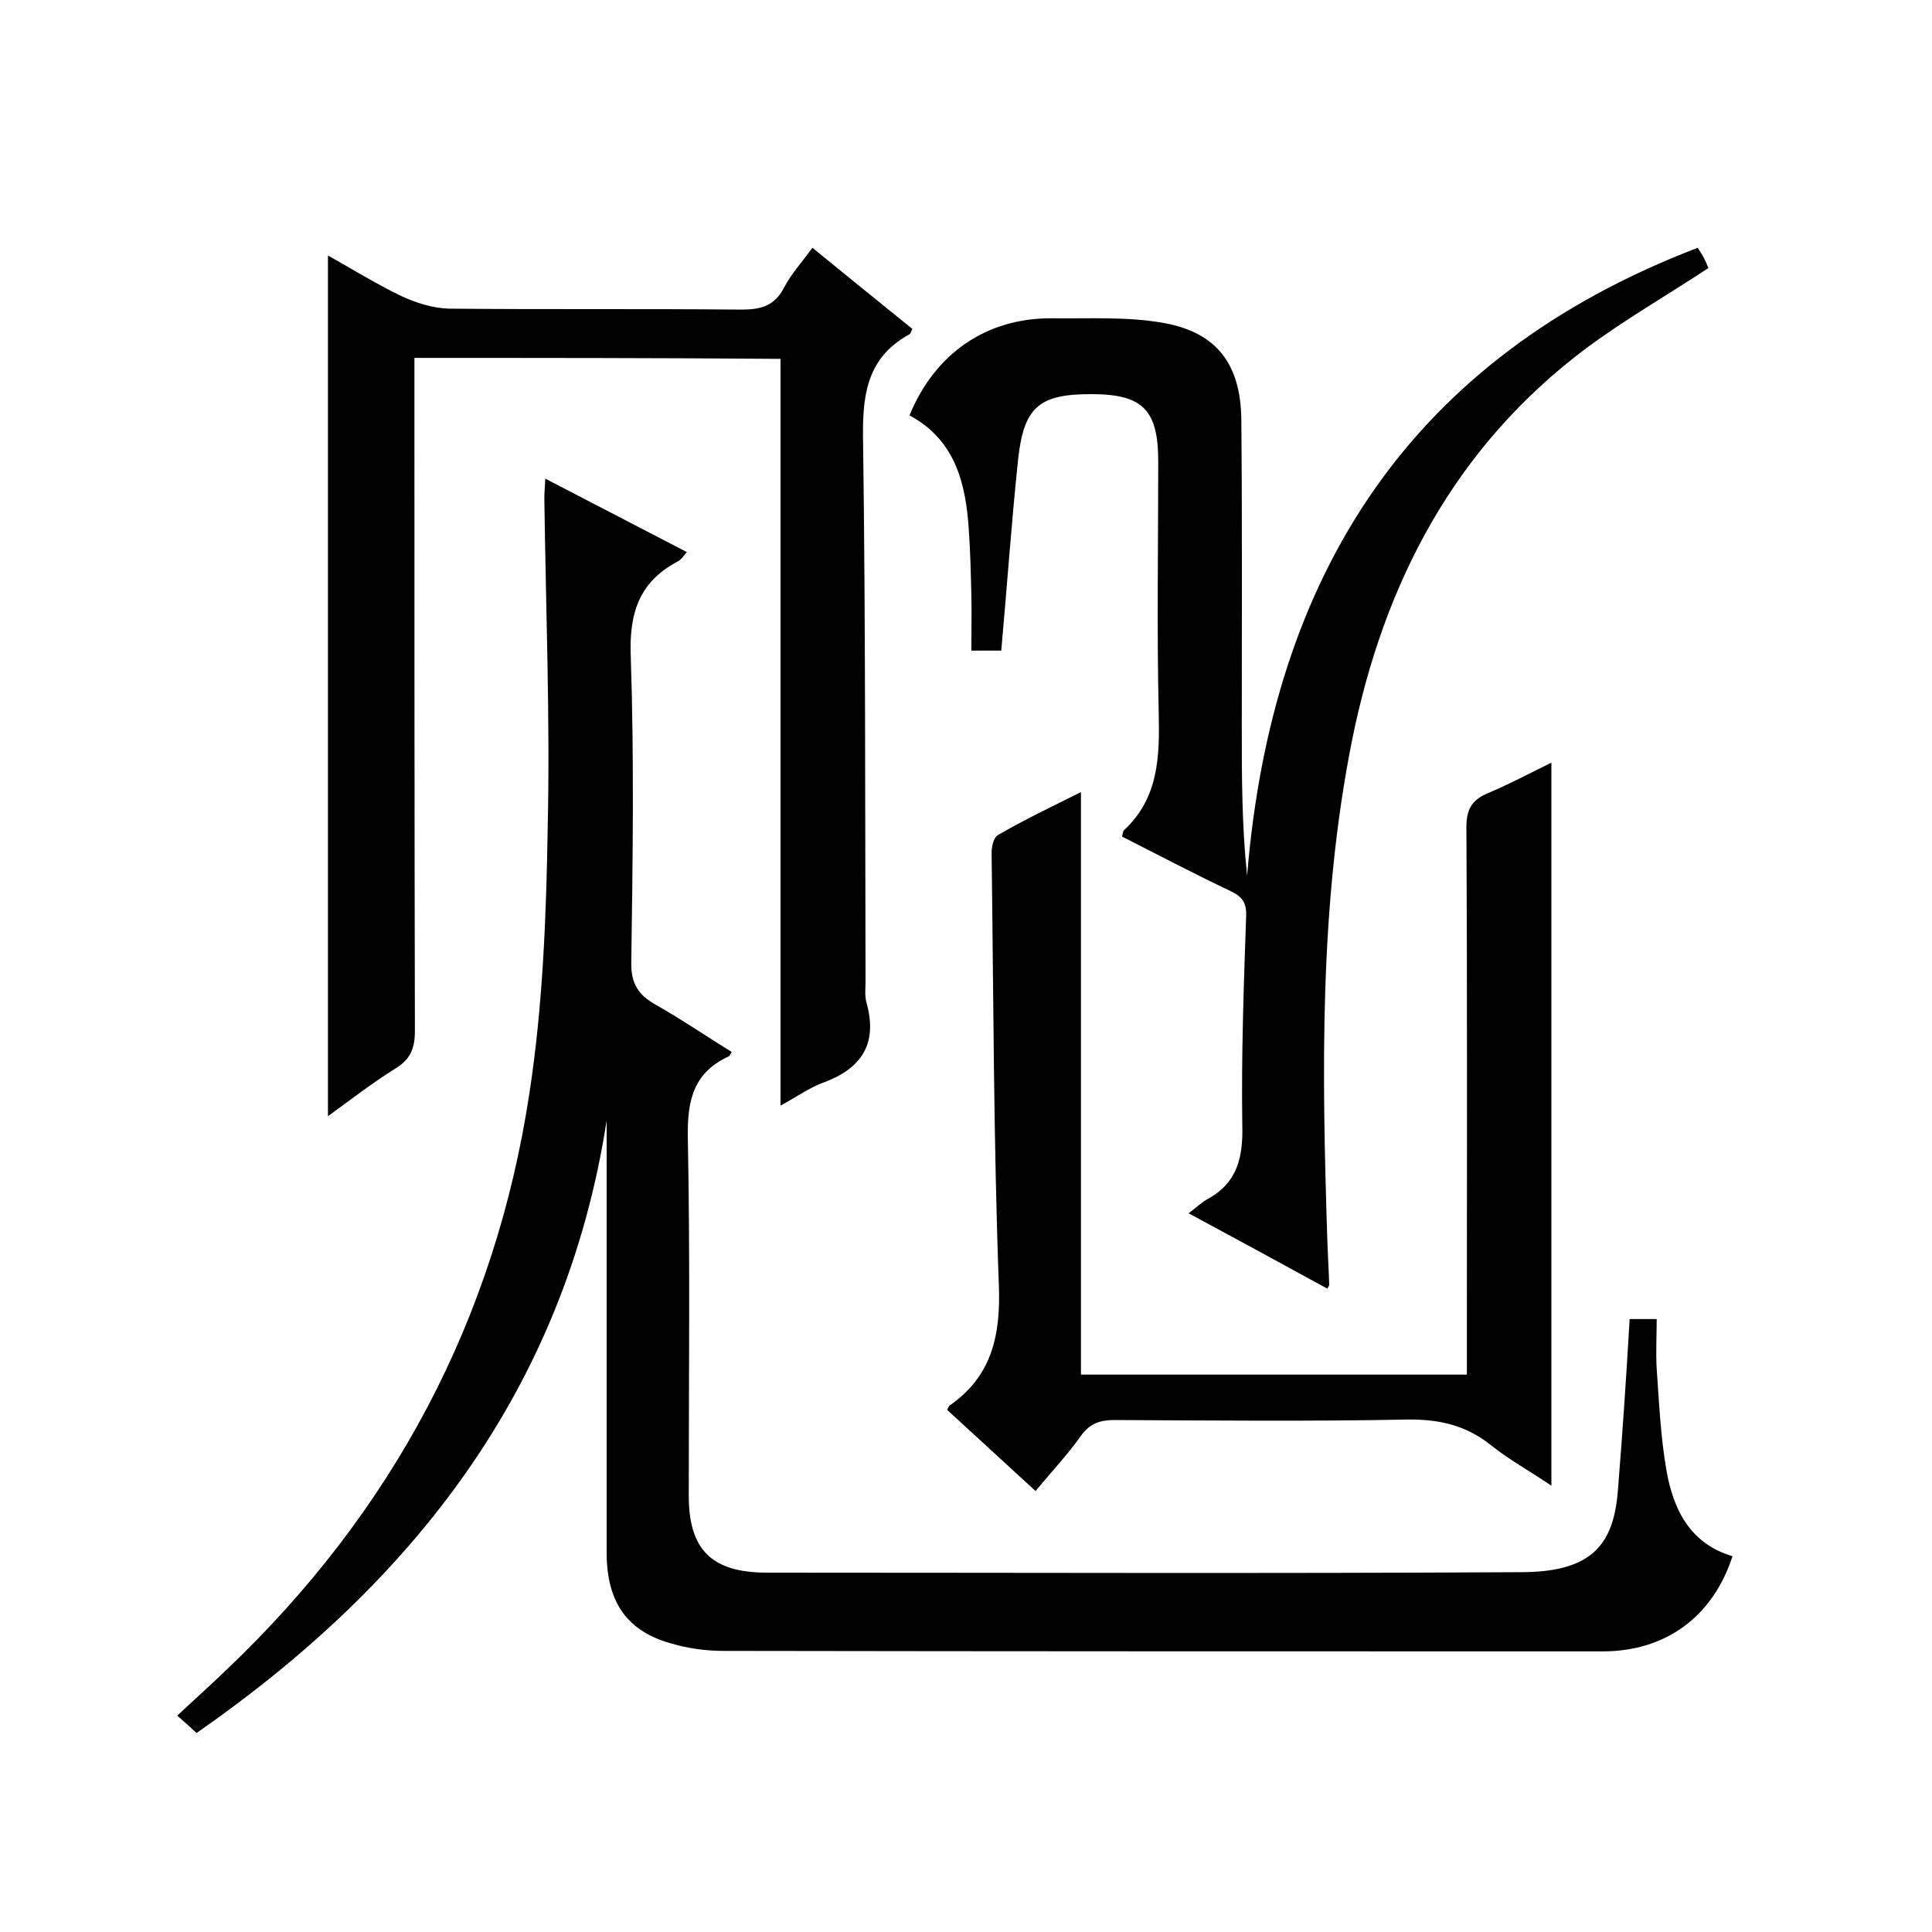
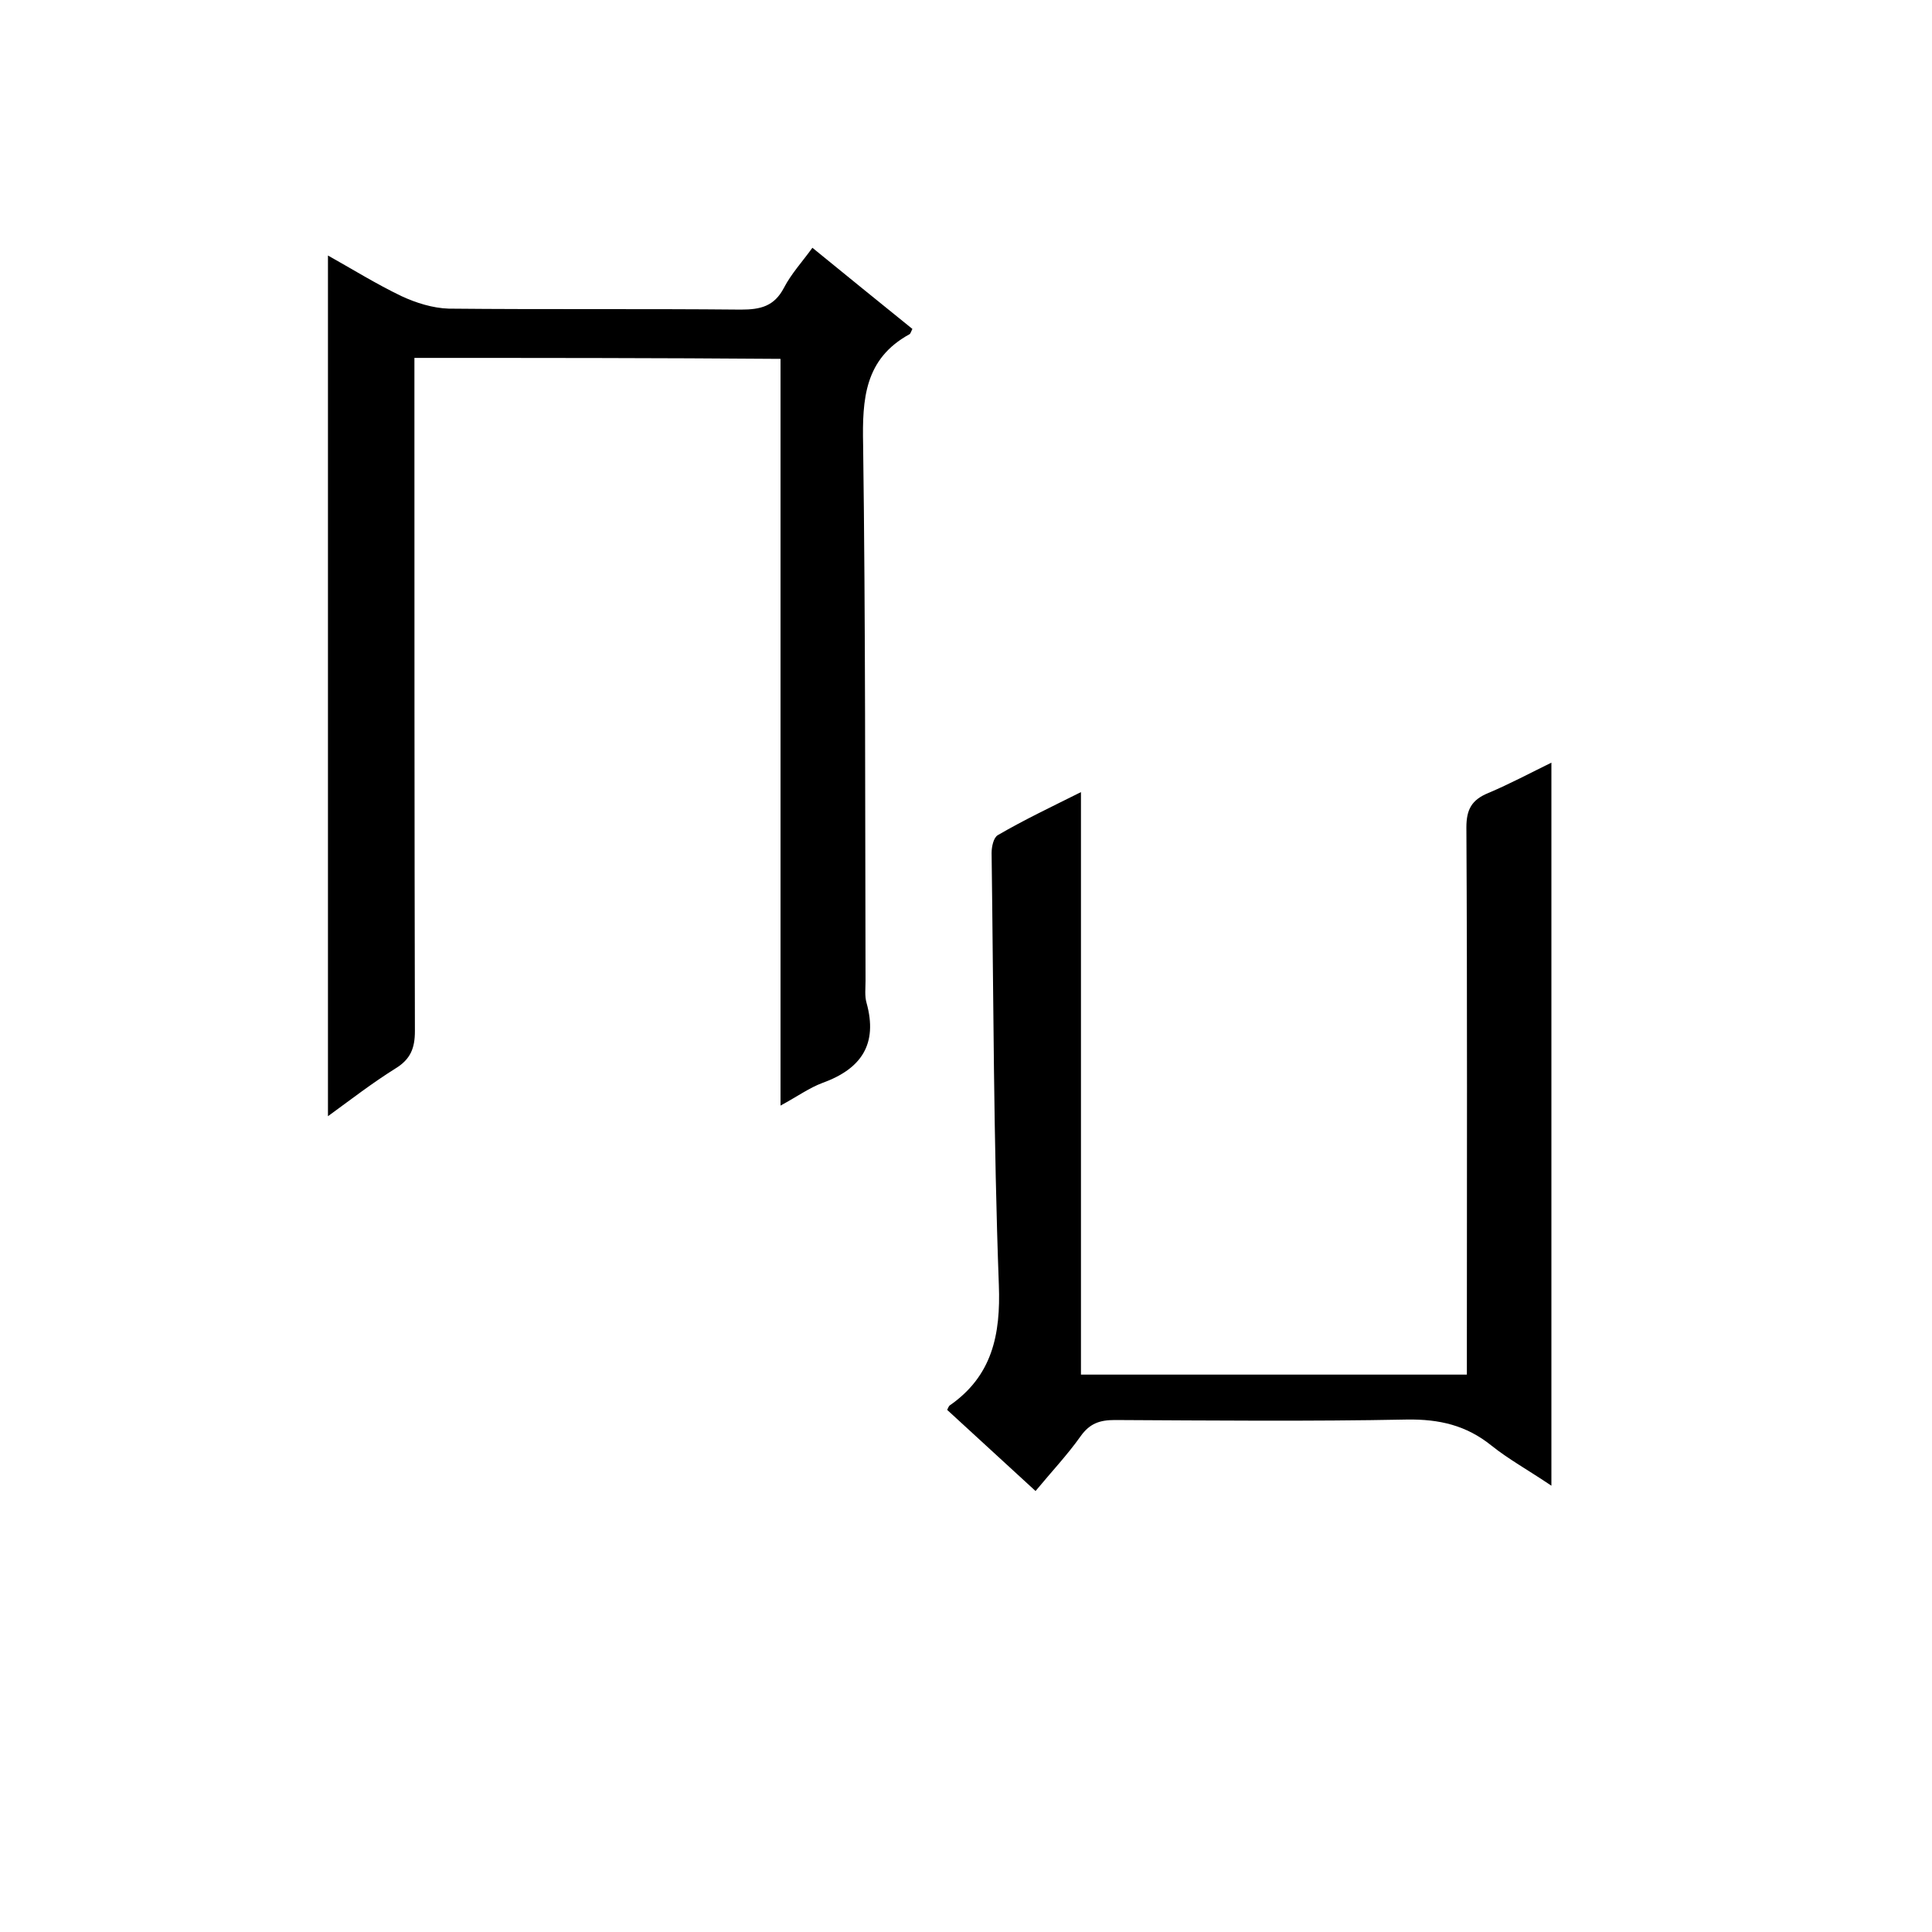
<svg xmlns="http://www.w3.org/2000/svg" enable-background="new 0 0 400 400" viewBox="0 0 400 400">
-   <path d="m337.4 273.1h5.6c0 3.5-.2 6.9 0 10.3.5 7 .8 14 2 20.9 1.4 8.2 4.9 15.3 13.7 17.9-4.1 12.6-13.9 19.7-26.9 19.7-60.7 0-121.3 0-182-.1-3.6 0-7.3-.5-10.7-1.5-9.2-2.5-13.4-8.5-13.5-18.5 0-28 0-56 0-84 0-1.9 0-3.9 0-5.8-8.6 55.4-39.9 95.5-84.9 126.8-1.2-1.1-2.4-2.2-4-3.6 3.5-3.3 6.9-6.3 10.2-9.5 34.4-32.7 55.6-72.5 62.7-119.3 2.8-18.2 3.5-36.8 3.8-55.2.5-22.6-.4-45.3-.7-68 0-1.1.1-2.2.2-4.1 10 5.2 19.5 10.1 29.3 15.2-.7.8-1.2 1.6-1.8 1.9-8.2 4.3-10.2 10.9-9.8 20 .7 21 .4 42 .1 63-.1 4.6 1.6 6.9 5.2 8.9 5.3 3 10.4 6.5 15.6 9.7-.3.4-.4.8-.6.9-7.2 3.3-8.6 8.9-8.5 16.5.5 24.8.2 49.7.2 74.5 0 11.2 4.8 15.9 16.2 15.9 52.2 0 104.3.2 156.5-.1 14.8-.1 18.9-6.2 19.7-17.3.9-11.3 1.7-22.9 2.4-35.1z" />
-   <path d="m207.3 134.7c-1.6 0-3.4 0-6.2 0 0-3.9.1-7.8 0-11.7-.1-4.3-.2-8.7-.5-13-.6-9.9-2.8-18.9-12.3-24 5.3-12.9 16-20.2 29.5-20.1 7.8.1 15.7-.4 23.3 1 10.9 2 15.7 8.6 15.9 19.7.2 21.3.1 42.7.1 64 0 10.1 0 20.3 1.1 30.7 5.1-62.2 33.7-107.2 93.3-130 .3.5.7 1.1 1 1.6.5.9.9 1.8 1.2 2.6-8.5 5.6-17.2 10.6-25.3 16.6-27.2 20.4-41.9 48.5-48.5 81.3-6.8 34.1-6.2 68.6-5.1 103.1.1 3.2.3 6.3.4 9.5 0 .1-.1.3-.4.8-9.3-5.1-18.5-10.1-28.7-15.6 1.6-1.2 2.7-2.3 4-3 6.2-3.4 7.3-8.8 7.1-15.5-.2-14.3.3-28.7.8-43 .1-2.9-.8-4-3.2-5.2-7.6-3.6-15-7.5-22.5-11.3.2-.7.2-1.1.4-1.3 7.2-6.7 7.4-15.2 7.2-24.3-.4-17.3-.1-34.7-.1-52 0-10.8-3.2-14-13.9-14s-13.9 2.6-15.1 13.4c-1.4 13.3-2.3 26.4-3.5 39.7z" />
  <path d="m85.8 74.1v6.4c0 44.3 0 88.7.1 133 0 3.5-.9 5.8-4 7.7-4.8 3-9.2 6.4-14 9.9 0-59.6 0-118.6 0-178.2 5 2.8 10 5.9 15.2 8.4 3 1.4 6.5 2.5 9.8 2.6 20.2.2 40.3 0 60.5.2 4.1 0 6.9-.7 8.9-4.5 1.5-2.9 3.8-5.4 5.9-8.3 7.1 5.8 13.9 11.3 20.7 16.8-.3.6-.4 1-.6 1.1-9.3 5.1-9.8 13.4-9.6 22.9.5 37 .4 74 .5 111 0 1.5-.2 3.1.2 4.5 2.4 8.6-1.1 13.7-9.1 16.6-2.7 1-5.2 2.8-8.7 4.7 0-52.1 0-103.2 0-154.6-25.5-.2-50.3-.2-75.8-.2z" />
  <path d="m223.8 164v120.6h79.9c0-1.9 0-3.9 0-5.8 0-35.8.1-71.7-.1-107.5 0-3.7 1.1-5.7 4.5-7.1 4.5-1.9 8.8-4.2 13.1-6.3v149.7c-4.9-3.3-8.9-5.5-12.4-8.3-5.2-4.2-10.8-5.5-17.5-5.4-20.2.4-40.3.2-60.5.1-3.1 0-5.2.7-7.1 3.4-2.7 3.8-5.9 7.2-9.3 11.3-6.2-5.7-12.3-11.3-18.3-16.8.2-.4.3-.7.5-.9 8.8-6.1 10.6-14.6 10.2-25-1.1-29.8-1.1-59.6-1.5-89.4 0-1.3.4-3.2 1.3-3.7 5.5-3.2 11-5.8 17.2-8.9z" />
</svg>